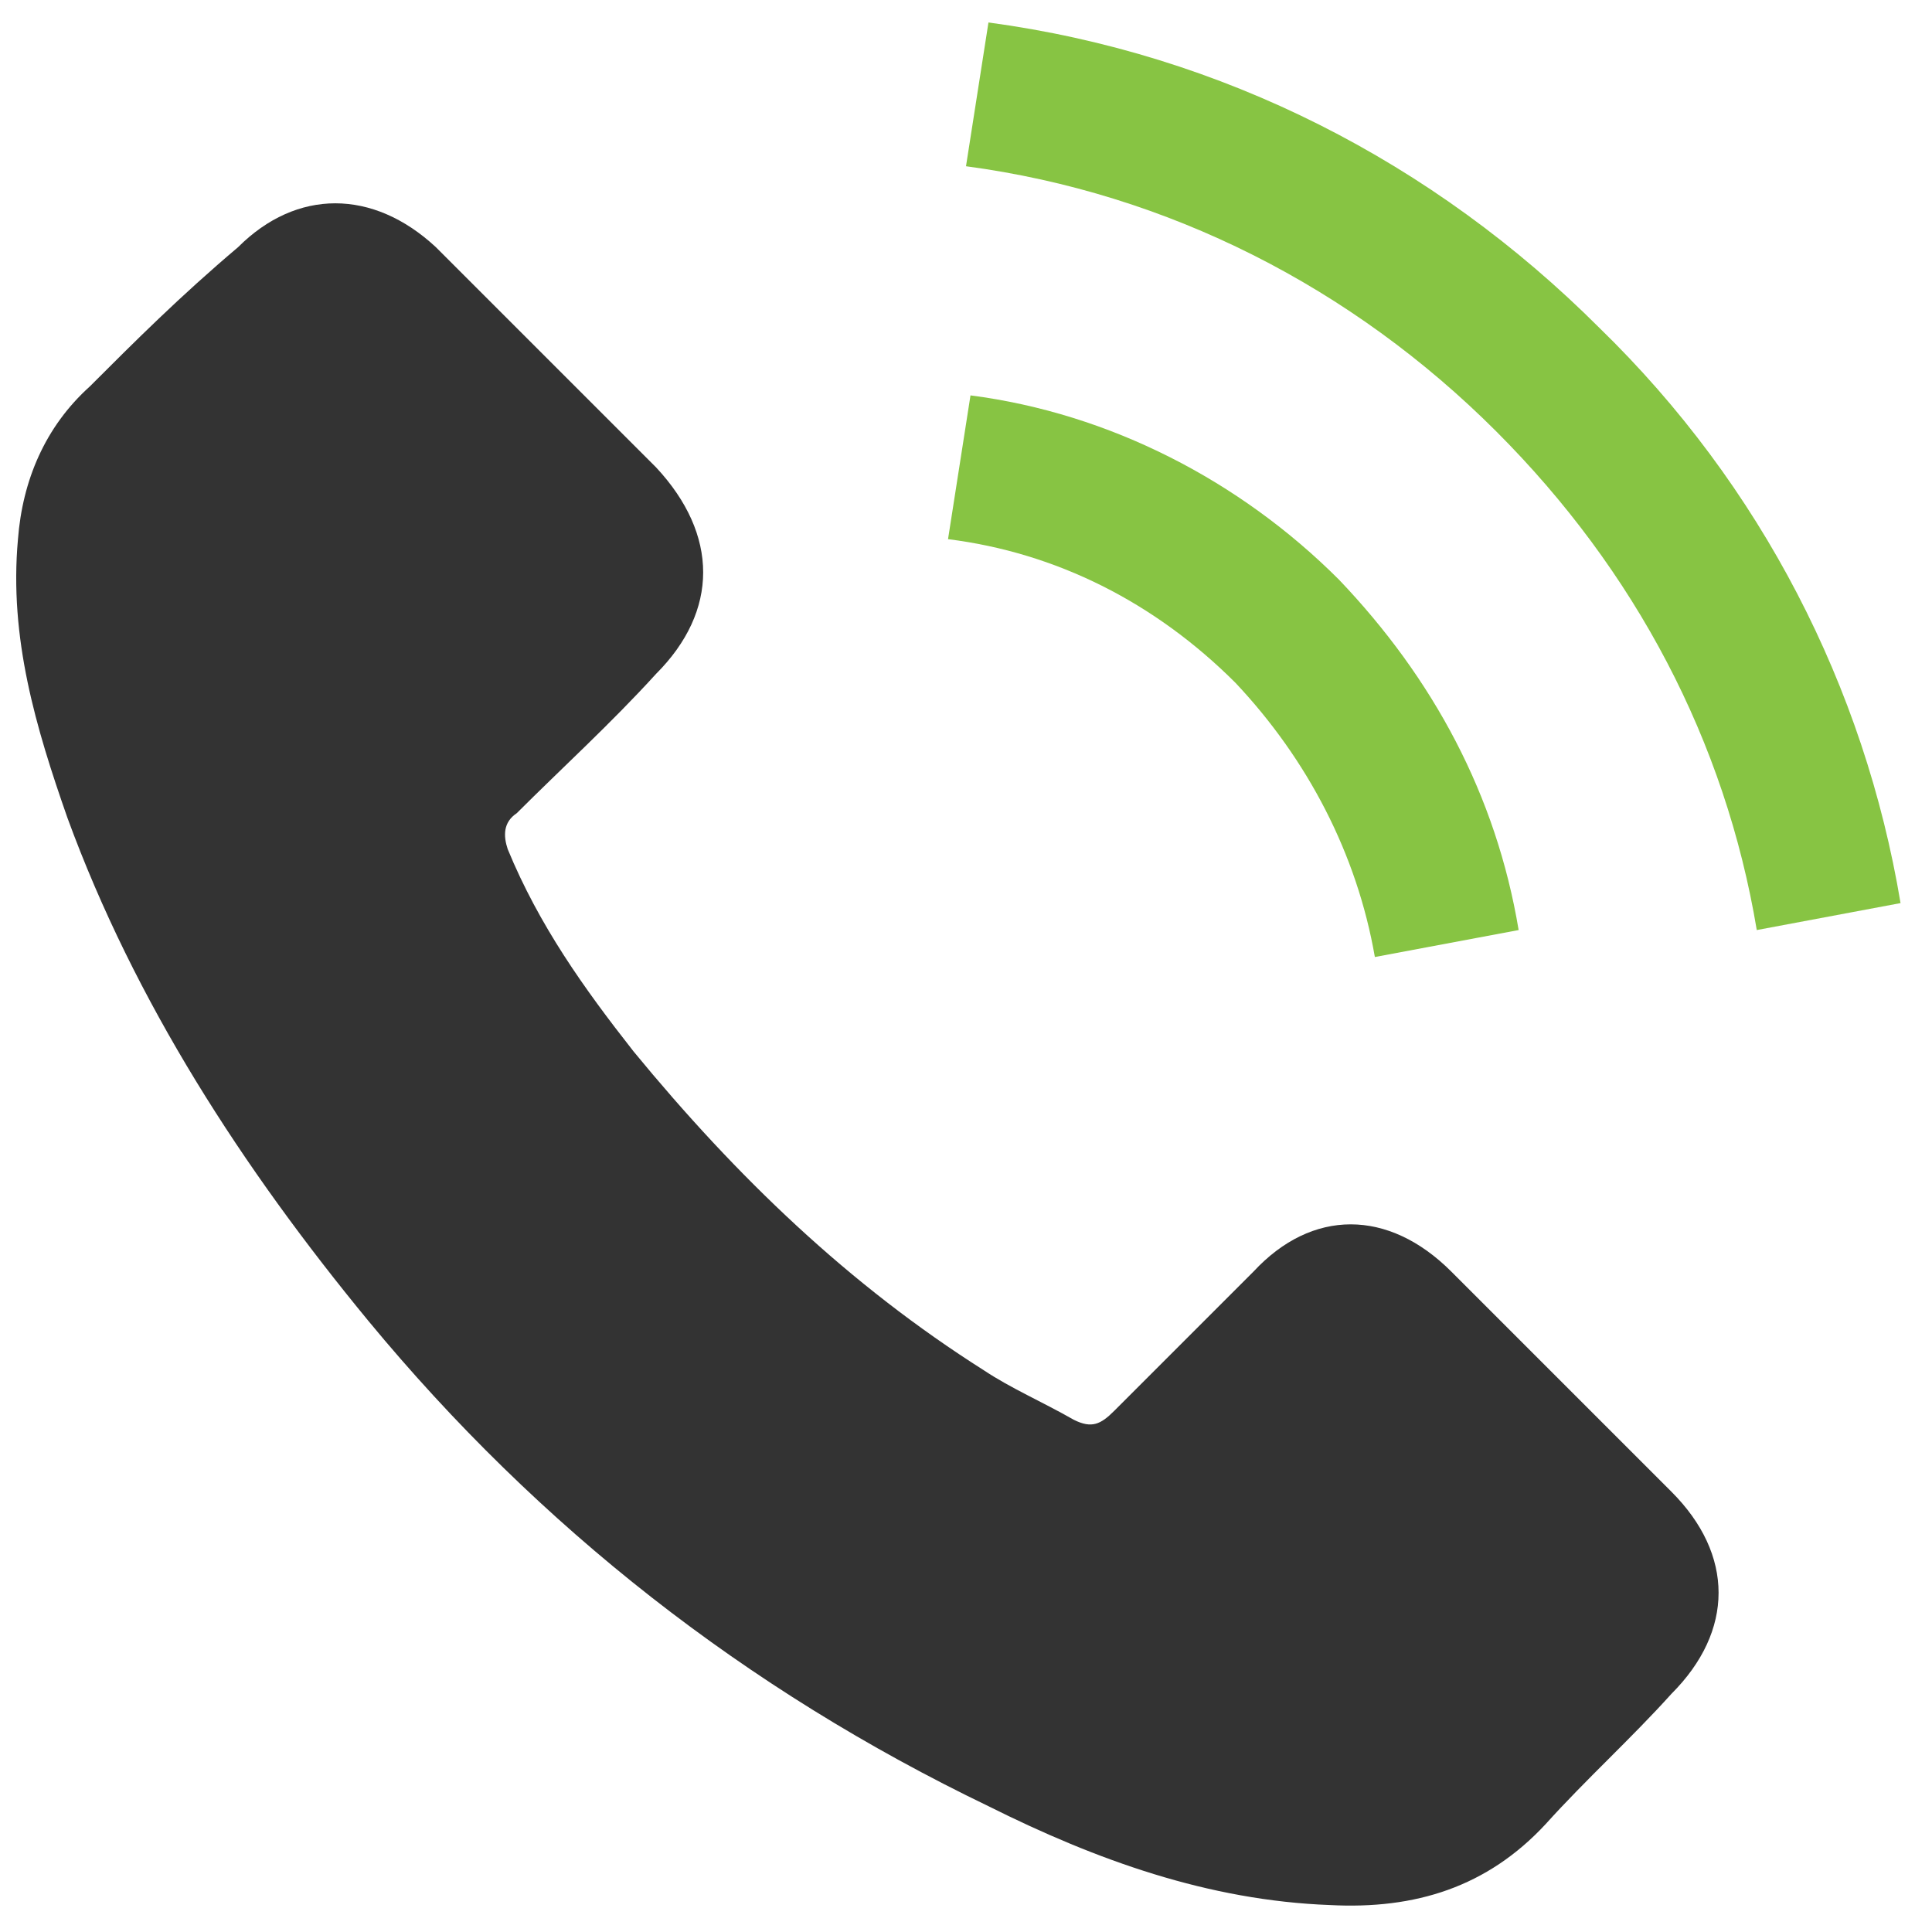
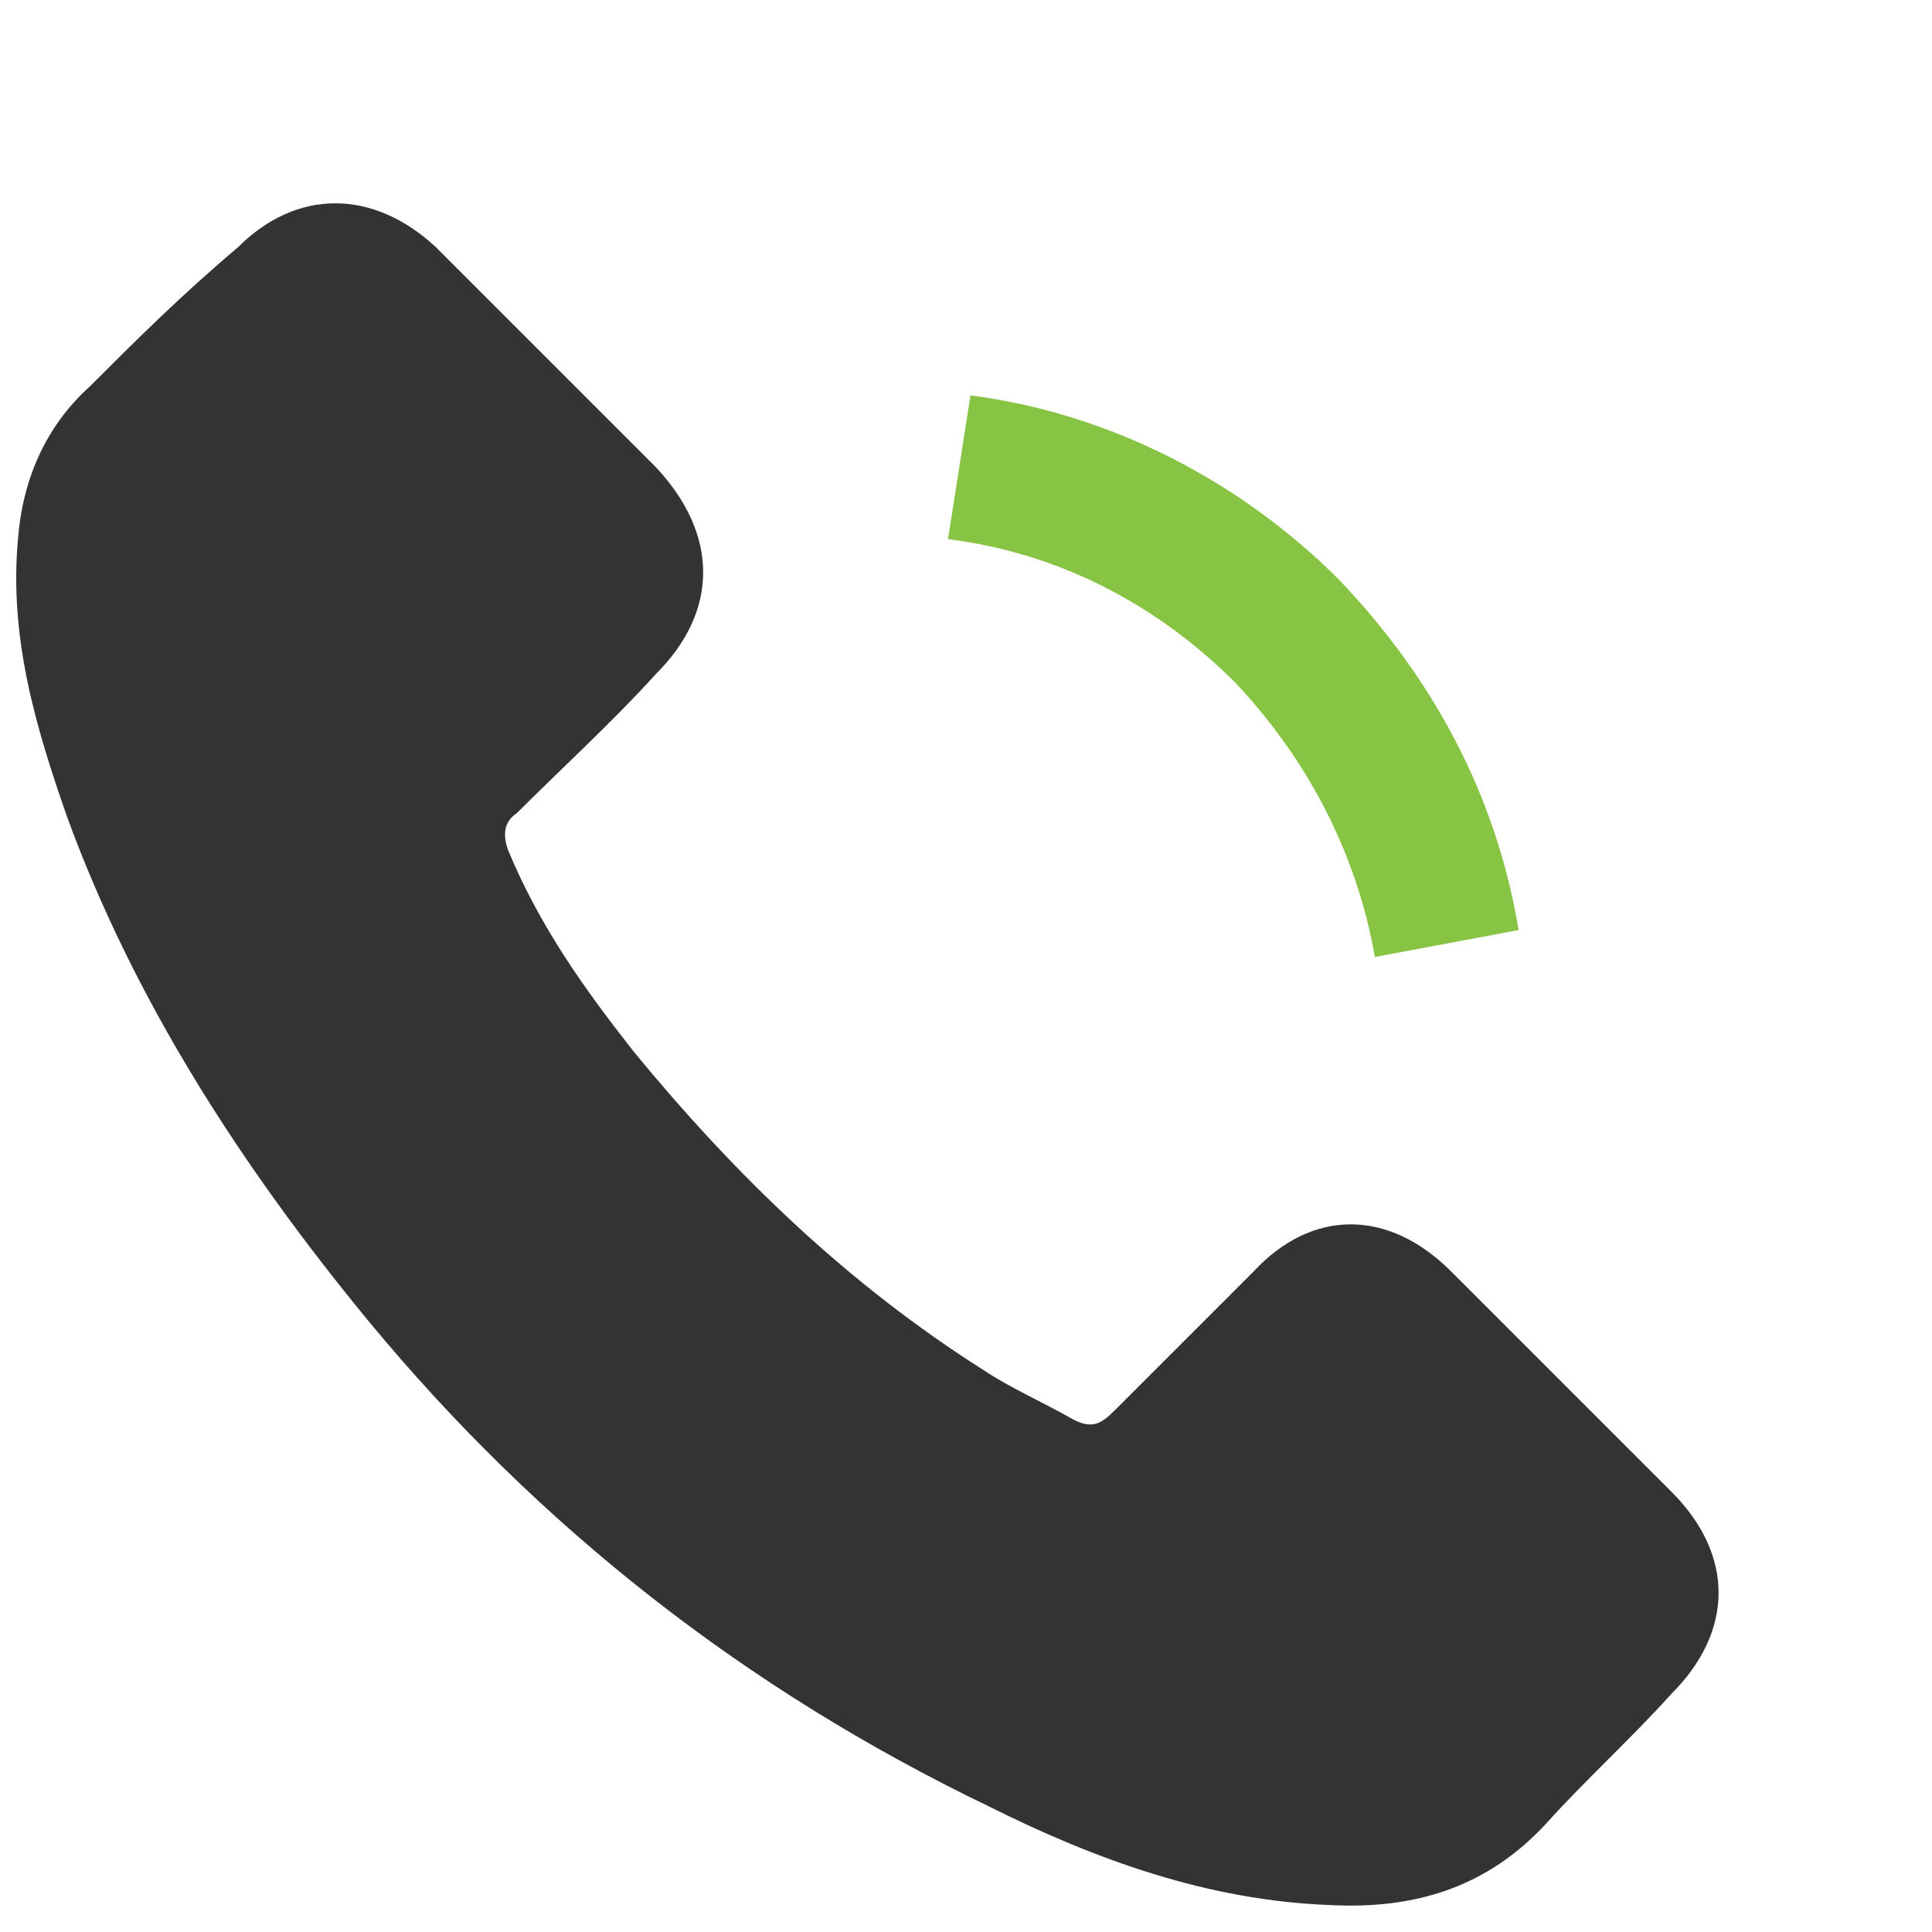
<svg xmlns="http://www.w3.org/2000/svg" version="1.1" id="Layer_1" x="0px" y="0px" width="43px" height="43px" viewBox="0 0 43 43" style="enable-background:new 0 0 43 43;" xml:space="preserve">
  <style type="text/css">
	.Drop_x0020_Shadow{fill:none;}
	.Outer_x0020_Glow_x0020_5_x0020_pt{fill:none;}
	.Jive_GS{fill:#A6D0E4;}
	.st0{fill:#333333;}
	.st1{fill:#87C443;}
</style>
  <g id="XMLID_5_">
    <path id="XMLID_3_" class="st0" d="M32.3,28.3c-1.4-1.4-3.1-1.4-4.4,0c-1,1-2.1,2.1-3.1,3.1c-0.3,0.3-0.5,0.4-0.9,0.2   c-0.7-0.4-1.4-0.7-2-1.1c-3-1.9-5.5-4.3-7.8-7.1c-1.1-1.4-2.1-2.8-2.8-4.5c-0.1-0.3-0.1-0.6,0.2-0.8c1-1,2.1-2,3.1-3.1   c1.4-1.4,1.4-3.1,0-4.6c-0.8-0.8-1.6-1.6-2.4-2.4c-0.8-0.8-1.7-1.7-2.5-2.5c-1.4-1.3-3.1-1.3-4.4,0C4,6.6,3,7.6,2,8.6   c-1,0.9-1.5,2.1-1.6,3.4c-0.2,2.2,0.4,4.2,1.1,6.2c1.5,4.1,3.9,7.8,6.7,11.2c3.8,4.6,8.4,8.2,13.8,10.8c2.4,1.2,4.9,2.1,7.6,2.2   c1.9,0.1,3.5-0.4,4.8-1.8c0.9-1,1.9-1.9,2.8-2.9c1.4-1.4,1.4-3.1,0-4.5C35.6,31.6,33.9,29.9,32.3,28.3z" />
    <path id="XMLID_2_" class="st1" d="M30.6,21.3l3.2-0.6c-0.5-3-1.9-5.6-4-7.8c-2.2-2.2-5.1-3.7-8.2-4.1l-0.5,3.2   c2.4,0.3,4.6,1.4,6.4,3.2C29.1,16.9,30.2,19,30.6,21.3z" />
-     <path id="XMLID_1_" class="st1" d="M35.6,7.3C31.9,3.6,27.2,1.2,22,0.5l-0.5,3.2c4.5,0.6,8.6,2.7,11.8,5.9   c3.1,3.1,5.1,6.9,5.8,11.1l3.2-0.6C41.5,15.3,39.2,10.8,35.6,7.3z" />
  </g>
</svg>